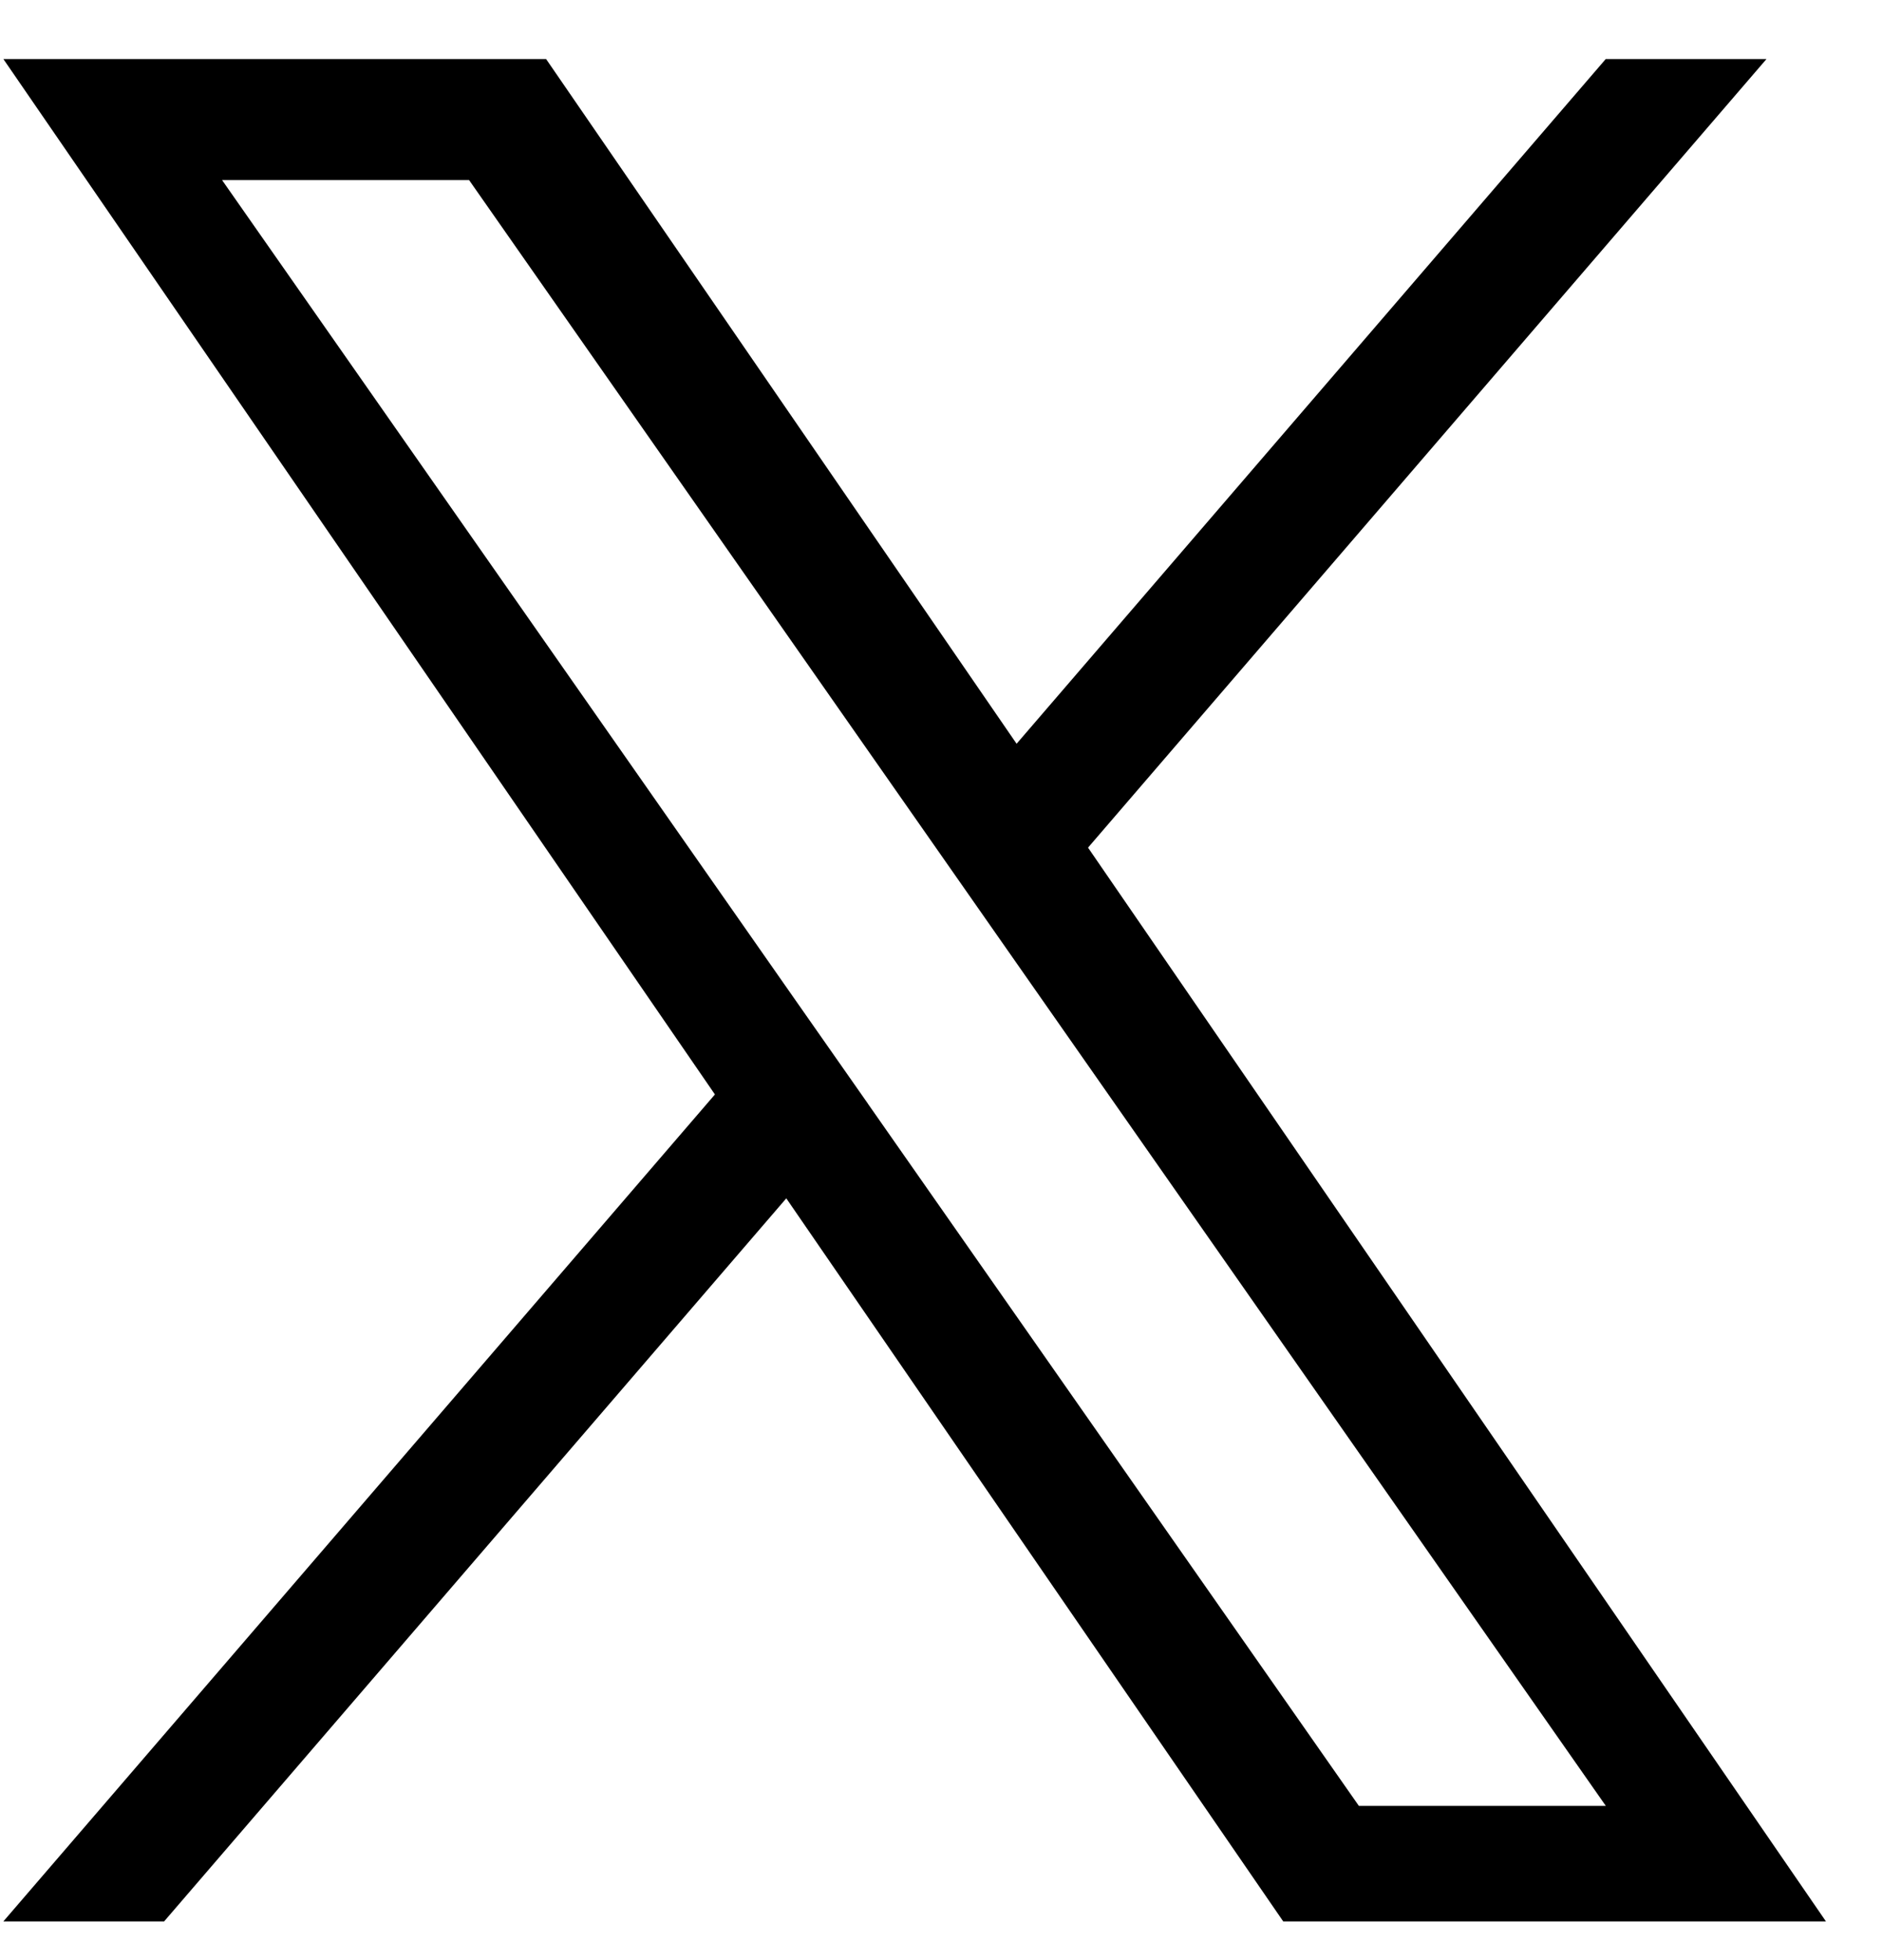
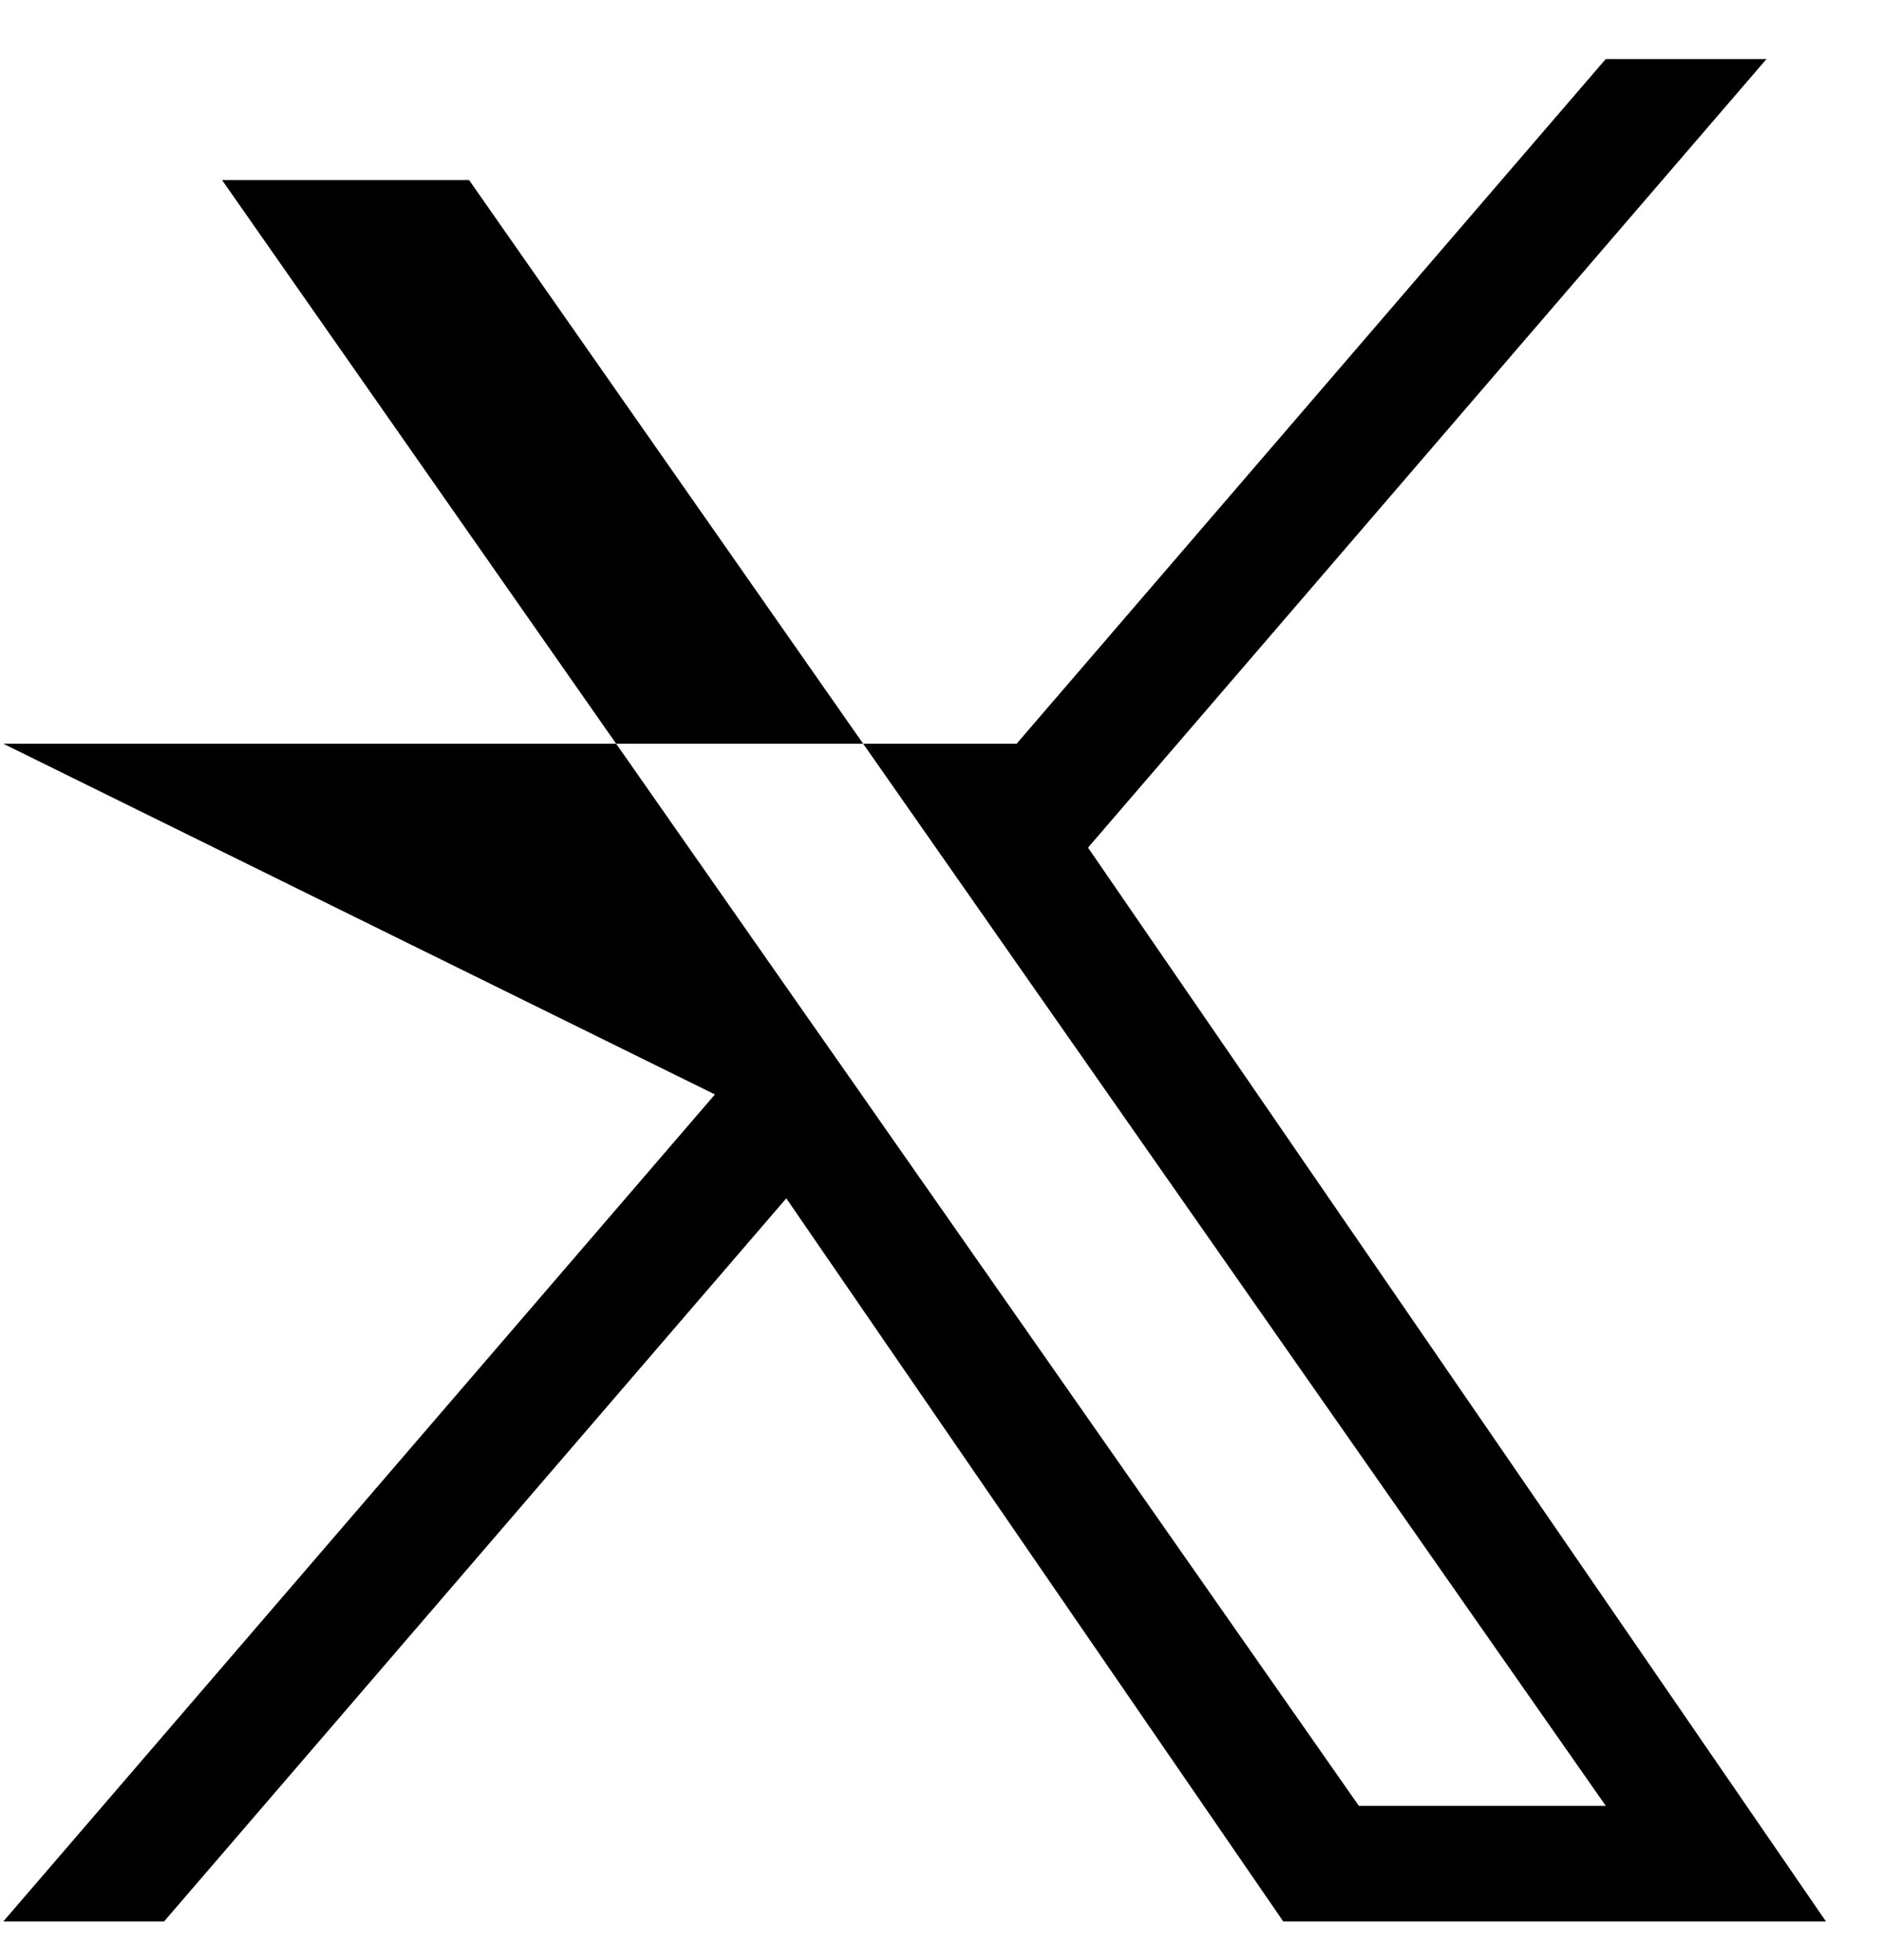
<svg xmlns="http://www.w3.org/2000/svg" width="24" height="25" viewBox="0 0 24 25" fill="none">
-   <path d="M13.875 10.811L22.527 0.753H20.477L12.964 9.486L6.964 0.753H0.043L9.117 13.959L0.043 24.506H2.093L10.027 15.284L16.364 24.506H23.285L13.875 10.811H13.875ZM11.067 14.075L10.147 12.761L2.832 2.297H5.982L11.885 10.741L12.804 12.056L20.478 23.033H17.329L11.067 14.076V14.075Z" fill="black" />
+   <path d="M13.875 10.811L22.527 0.753H20.477L12.964 9.486H0.043L9.117 13.959L0.043 24.506H2.093L10.027 15.284L16.364 24.506H23.285L13.875 10.811H13.875ZM11.067 14.075L10.147 12.761L2.832 2.297H5.982L11.885 10.741L12.804 12.056L20.478 23.033H17.329L11.067 14.076V14.075Z" fill="black" />
</svg>